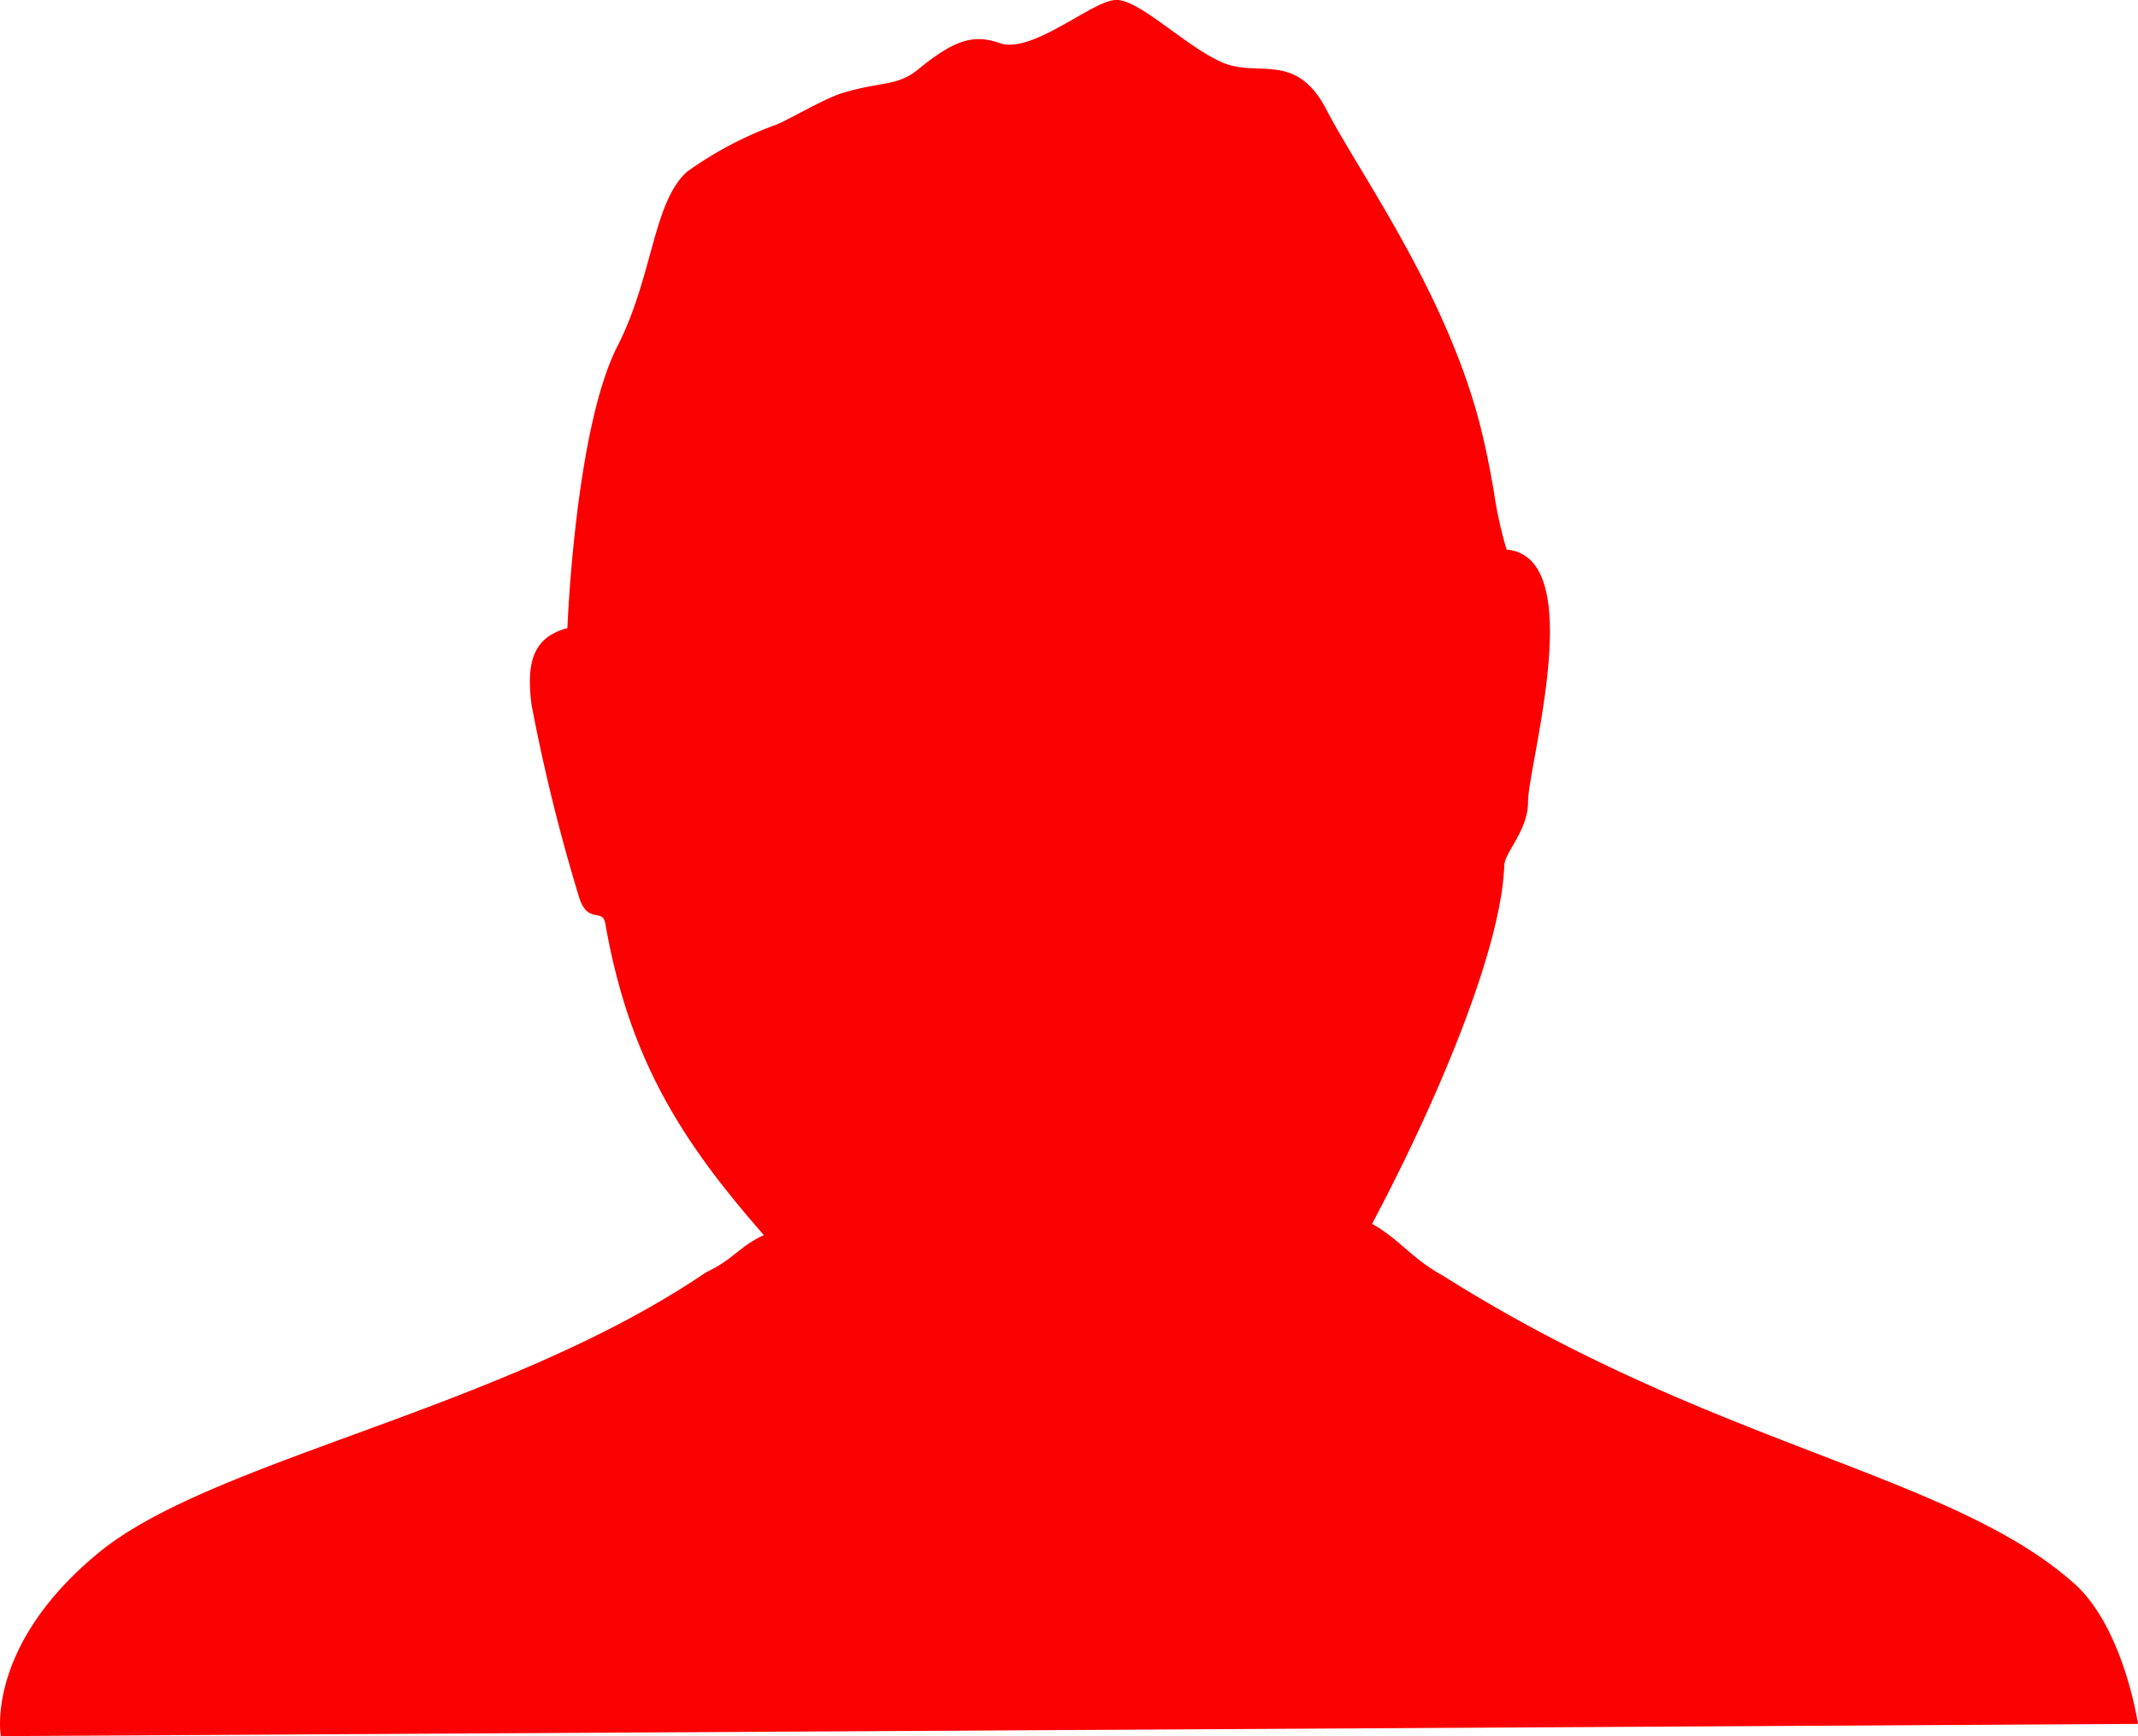
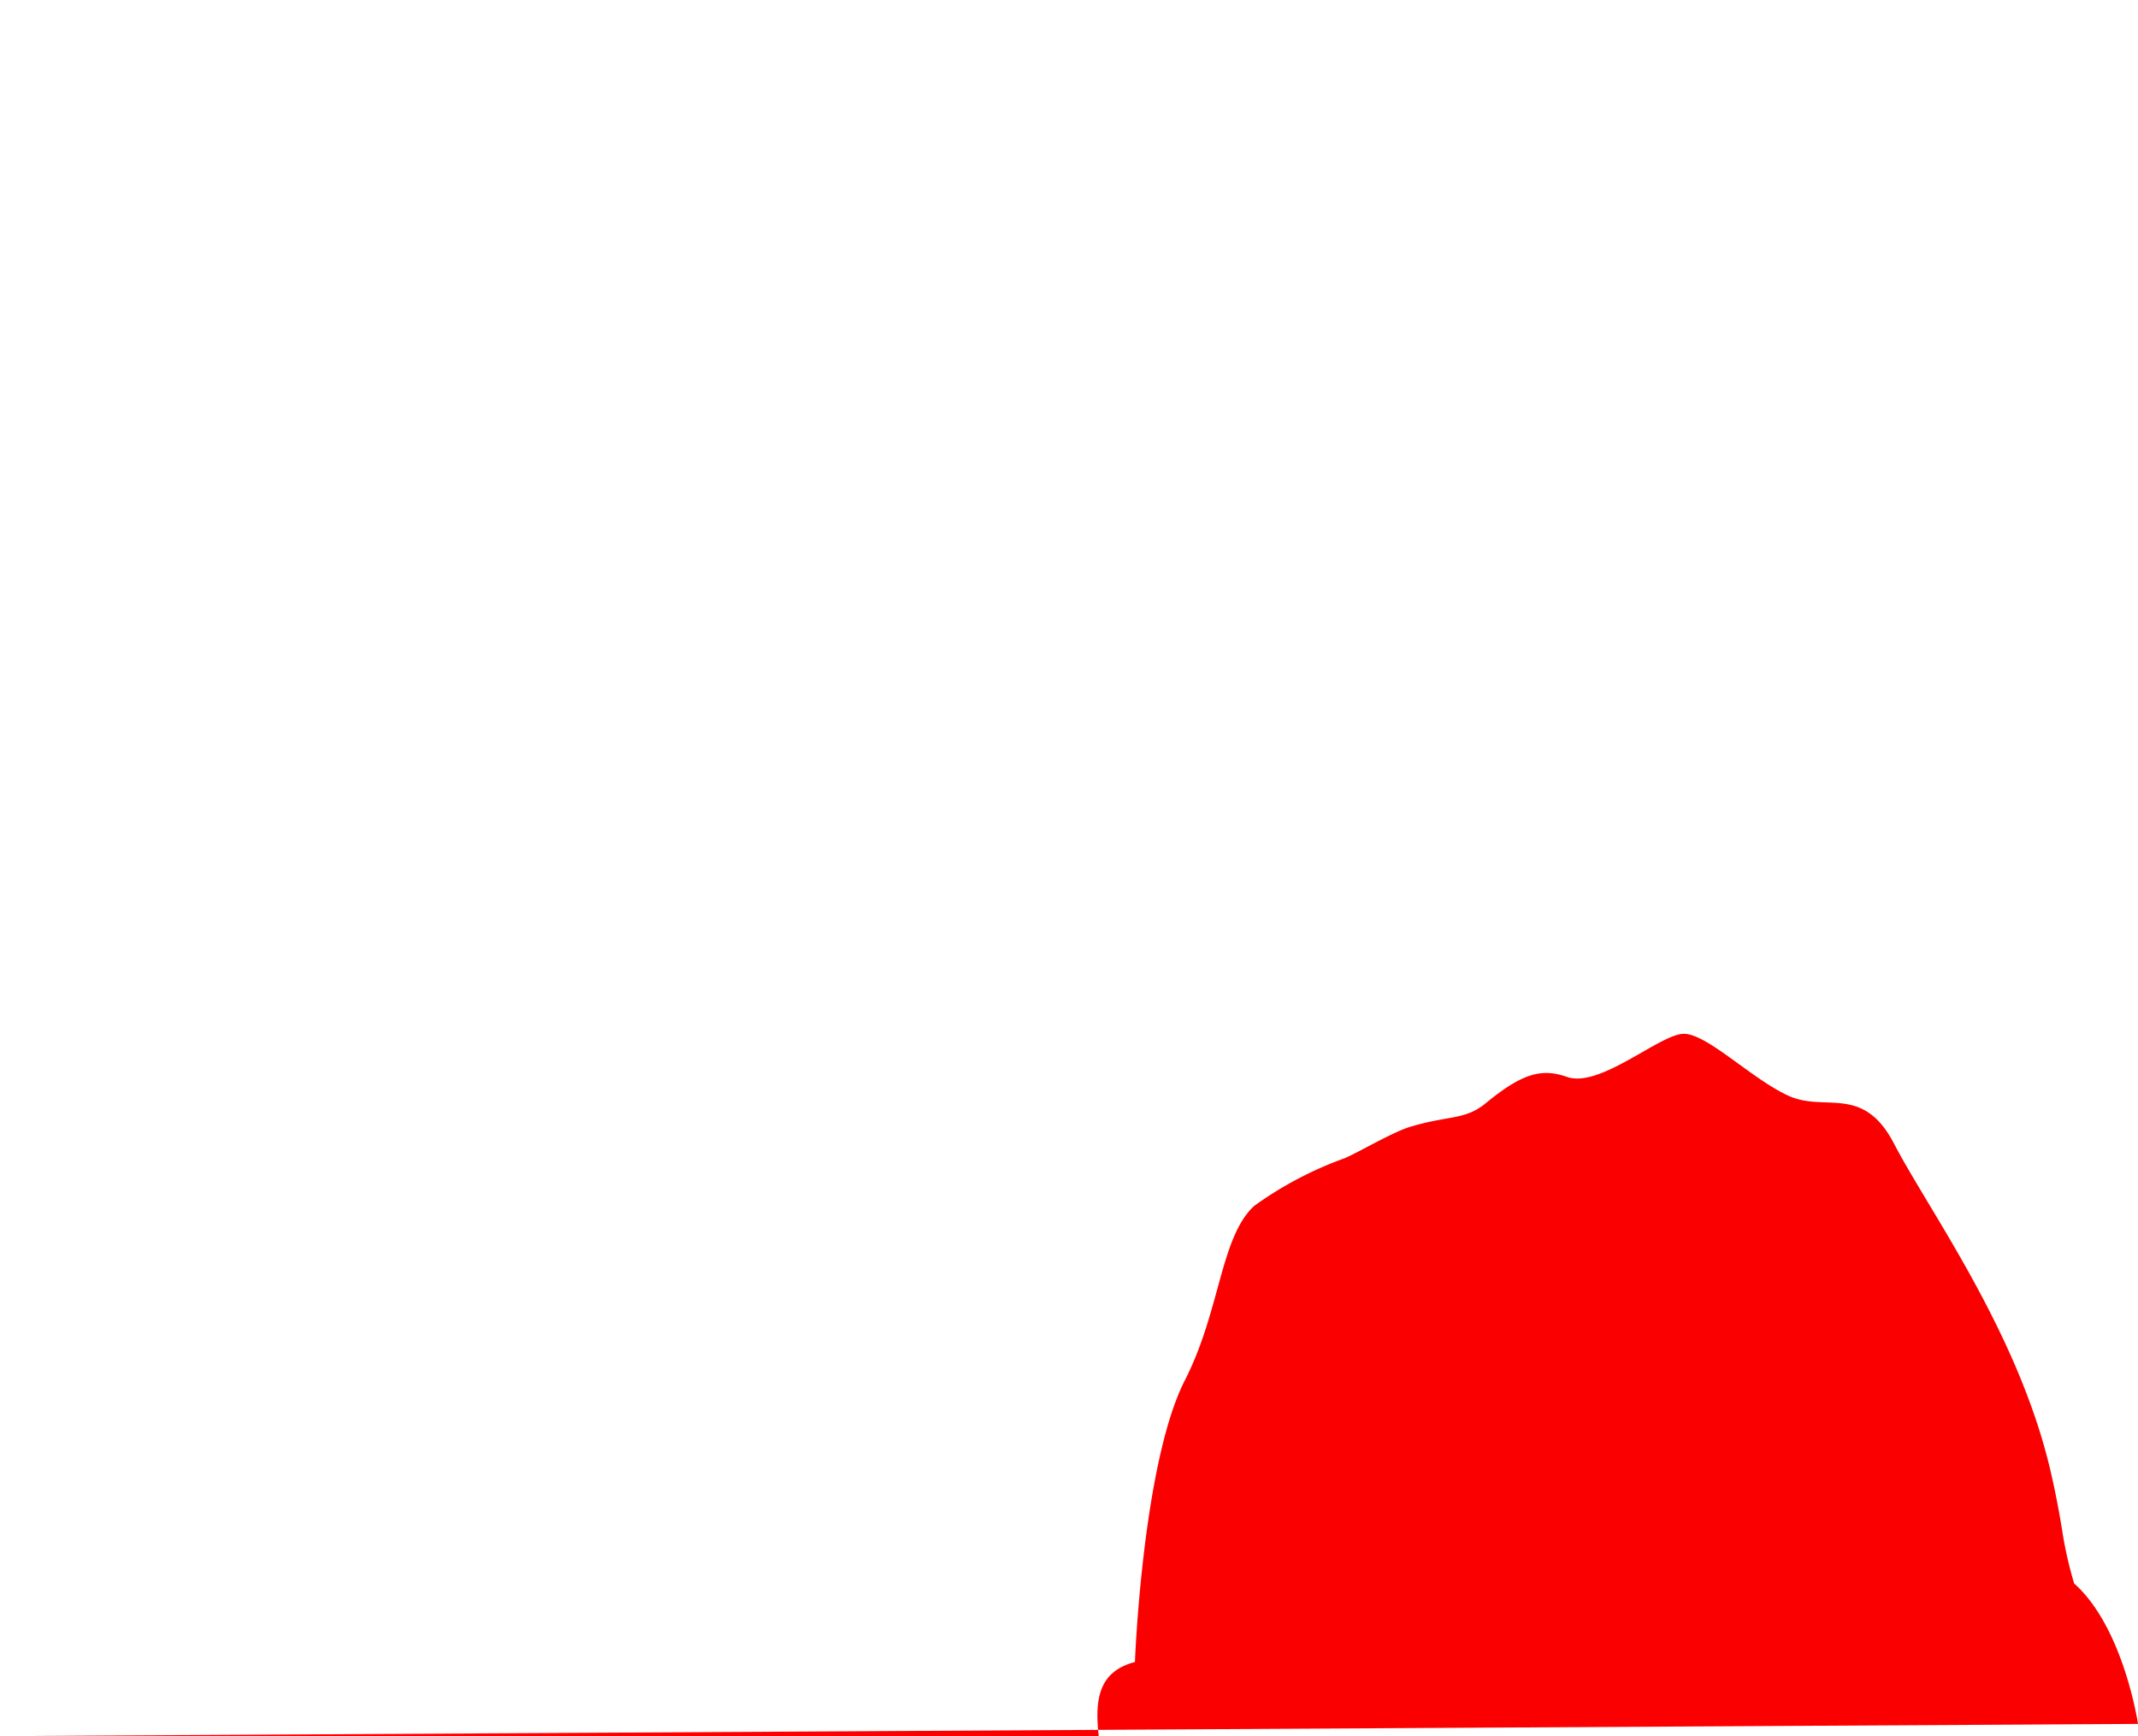
<svg xmlns="http://www.w3.org/2000/svg" width="98.396" height="79.907" viewBox="0 0 98.396 79.907">
  <g id="Gruppe_342" data-name="Gruppe 342" transform="translate(-138.171 -279.096)">
    <g id="Gruppe_316" data-name="Gruppe 316">
-       <path id="Pfad_1350" data-name="Pfad 1350" d="M138.208,359l98.359-.563s-.656-4.431-2.939-6.464c-5.686-5.065-16.583-6.3-29.027-14.152-1.5-.826-1.962-1.648-3.284-2.4,2.87-5.4,5.945-12.542,6.087-16.514.021-.58,1.091-1.6,1.091-2.9,0-1.722,2.825-11.283-.986-11.617a18.542,18.542,0,0,1-.513-2.2c-.159-1.023-.353-2.04-.589-3.044-1.5-6.357-5.592-11.931-7.183-14.99-1.428-2.747-3.152-1.45-4.835-2.2s-3.756-2.863-4.843-2.863-3.861,2.519-5.378,1.984c-1.178-.416-2.073-.155-3.737,1.209-.974.8-1.721.546-3.516,1.1-.783.241-2.322,1.15-2.968,1.429a16.885,16.885,0,0,0-4.176,2.2c-1.561,1.447-1.548,4.813-3.187,8.022-1.952,3.82-2.3,12.968-2.3,12.968-1.674.44-1.874,1.722-1.652,3.518a84.065,84.065,0,0,0,2.2,8.9c.4,1.213,1.071.466,1.193,1.161,1.093,6.245,3.494,10.016,7.3,14.355-1.151.537-1.386,1.116-2.661,1.715-9.326,6.337-22.691,8.584-27.947,12.9S138.208,359,138.208,359Z" fill="#fb0000" />
+       <path id="Pfad_1350" data-name="Pfad 1350" d="M138.208,359l98.359-.563s-.656-4.431-2.939-6.464a18.542,18.542,0,0,1-.513-2.2c-.159-1.023-.353-2.04-.589-3.044-1.5-6.357-5.592-11.931-7.183-14.99-1.428-2.747-3.152-1.45-4.835-2.2s-3.756-2.863-4.843-2.863-3.861,2.519-5.378,1.984c-1.178-.416-2.073-.155-3.737,1.209-.974.8-1.721.546-3.516,1.1-.783.241-2.322,1.15-2.968,1.429a16.885,16.885,0,0,0-4.176,2.2c-1.561,1.447-1.548,4.813-3.187,8.022-1.952,3.82-2.3,12.968-2.3,12.968-1.674.44-1.874,1.722-1.652,3.518a84.065,84.065,0,0,0,2.2,8.9c.4,1.213,1.071.466,1.193,1.161,1.093,6.245,3.494,10.016,7.3,14.355-1.151.537-1.386,1.116-2.661,1.715-9.326,6.337-22.691,8.584-27.947,12.9S138.208,359,138.208,359Z" fill="#fb0000" />
    </g>
  </g>
</svg>